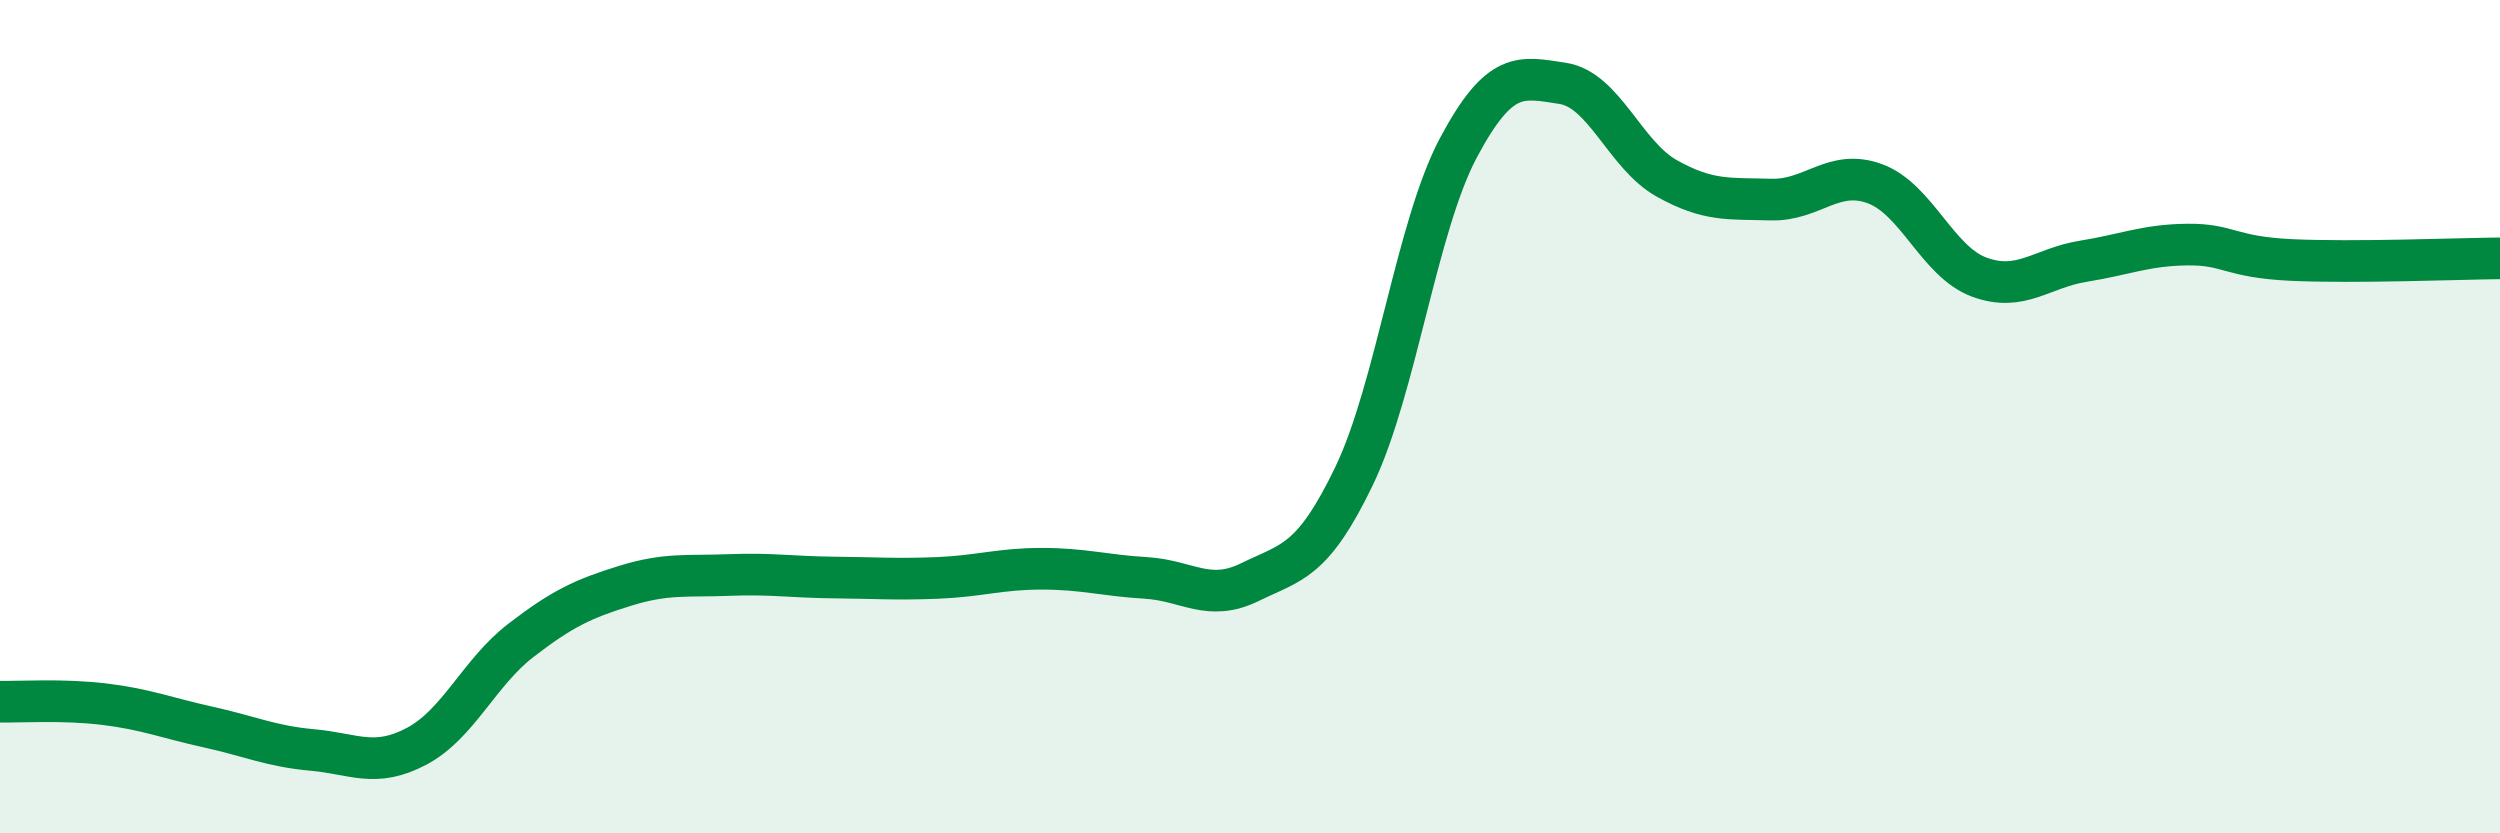
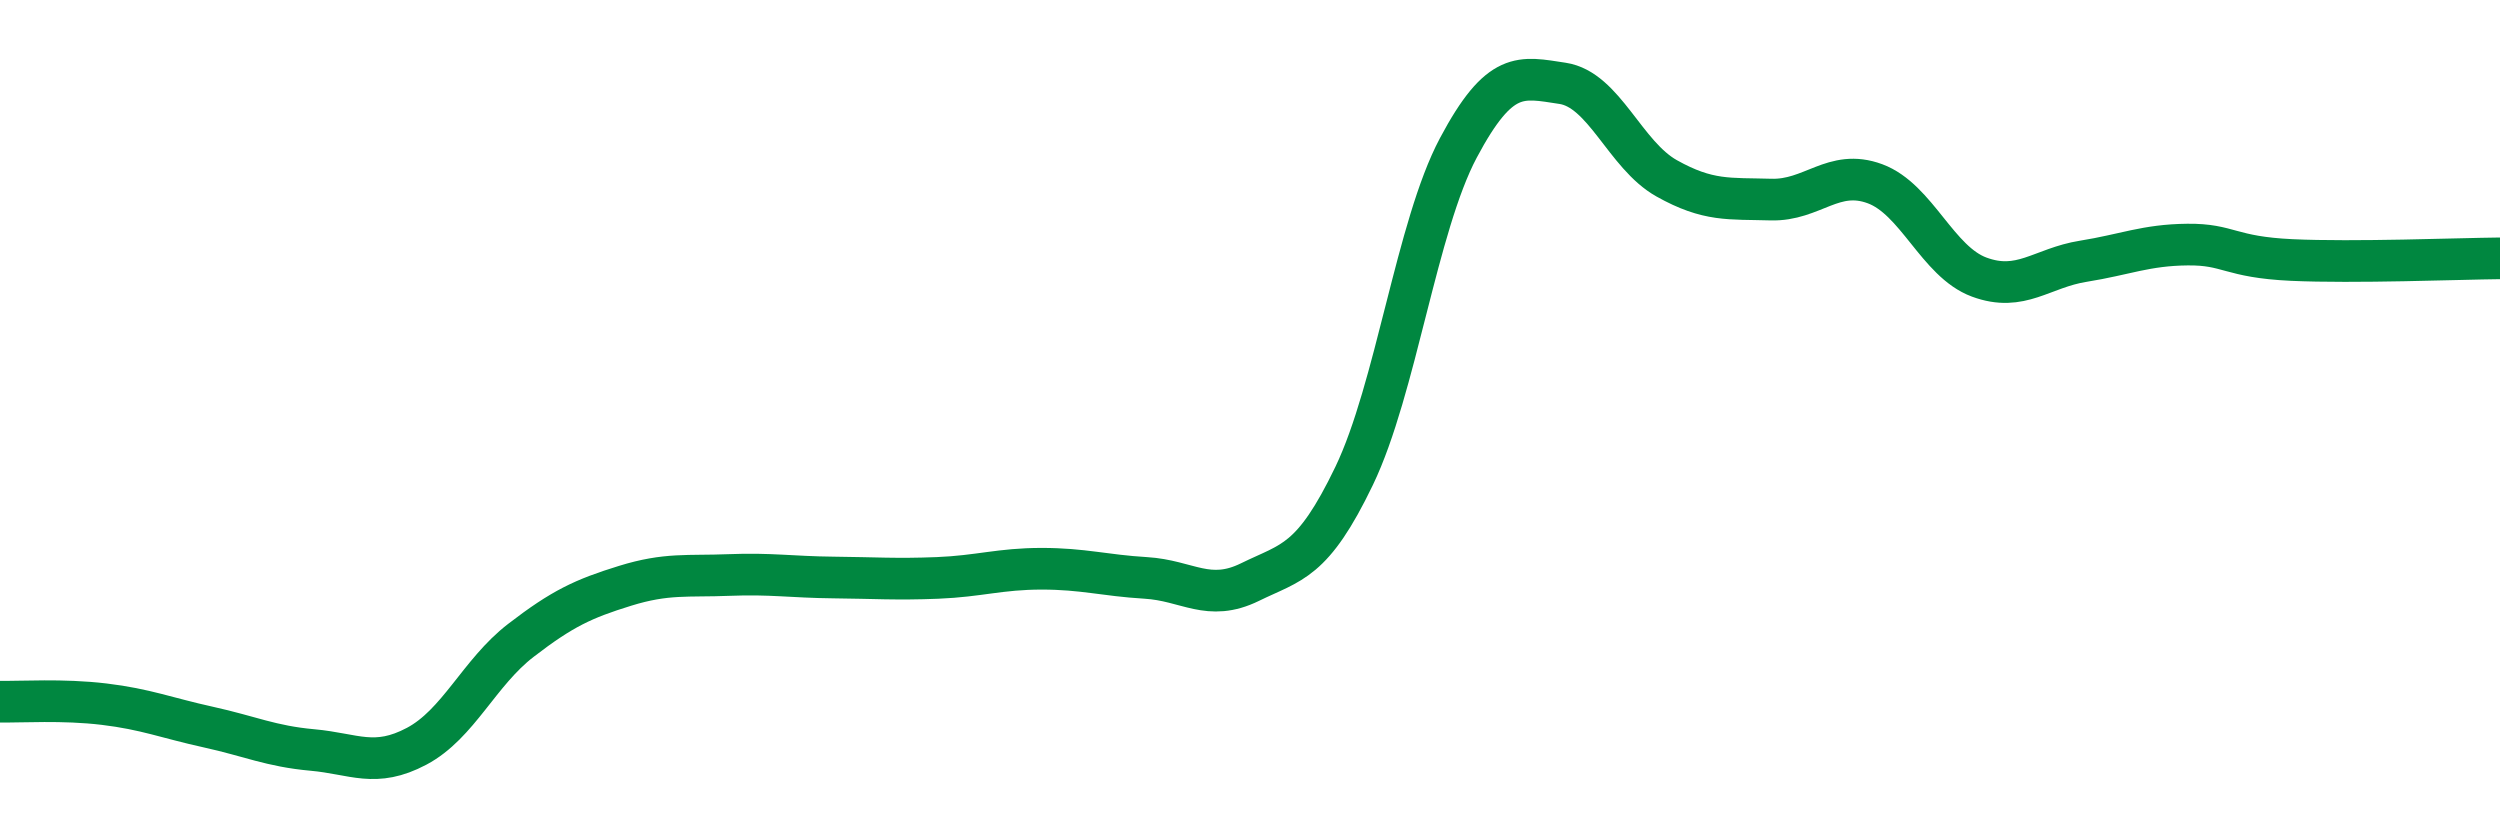
<svg xmlns="http://www.w3.org/2000/svg" width="60" height="20" viewBox="0 0 60 20">
-   <path d="M 0,16.84 C 0.5,16.85 1.5,16.78 2.5,16.9 C 3.5,17.02 4,17.23 5,17.45 C 6,17.67 6.5,17.91 7.5,18 C 8.5,18.09 9,18.44 10,17.91 C 11,17.38 11.5,16.14 12.5,15.37 C 13.5,14.6 14,14.37 15,14.06 C 16,13.75 16.5,13.84 17.5,13.8 C 18.5,13.76 19,13.85 20,13.86 C 21,13.87 21.5,13.91 22.5,13.87 C 23.5,13.83 24,13.65 25,13.65 C 26,13.65 26.5,13.81 27.5,13.87 C 28.5,13.93 29,14.46 30,13.97 C 31,13.48 31.5,13.5 32.5,11.42 C 33.5,9.34 34,5.43 35,3.55 C 36,1.67 36.5,1.85 37.5,2 C 38.5,2.15 39,3.72 40,4.28 C 41,4.84 41.5,4.76 42.5,4.79 C 43.5,4.82 44,4.04 45,4.41 C 46,4.78 46.5,6.28 47.5,6.65 C 48.5,7.02 49,6.43 50,6.27 C 51,6.11 51.5,5.88 52.5,5.87 C 53.5,5.86 53.5,6.17 55,6.24 C 56.5,6.31 59,6.21 60,6.2L60 20L0 20Z" fill="#008740" opacity="0.1" stroke-linecap="round" stroke-linejoin="round" />
  <path d="M 0,16.84 C 0.5,16.85 1.5,16.78 2.5,16.9 C 3.5,17.02 4,17.23 5,17.45 C 6,17.67 6.5,17.91 7.5,18 C 8.5,18.09 9,18.44 10,17.91 C 11,17.38 11.5,16.14 12.5,15.37 C 13.5,14.6 14,14.37 15,14.06 C 16,13.75 16.5,13.84 17.5,13.8 C 18.5,13.76 19,13.85 20,13.86 C 21,13.87 21.5,13.91 22.5,13.87 C 23.5,13.83 24,13.65 25,13.65 C 26,13.65 26.5,13.81 27.5,13.87 C 28.5,13.93 29,14.46 30,13.97 C 31,13.48 31.5,13.5 32.5,11.42 C 33.5,9.34 34,5.43 35,3.55 C 36,1.67 36.5,1.85 37.5,2 C 38.5,2.15 39,3.72 40,4.28 C 41,4.84 41.5,4.76 42.5,4.79 C 43.5,4.82 44,4.04 45,4.41 C 46,4.78 46.5,6.28 47.5,6.65 C 48.5,7.02 49,6.43 50,6.27 C 51,6.11 51.5,5.88 52.5,5.87 C 53.5,5.86 53.5,6.17 55,6.24 C 56.5,6.31 59,6.21 60,6.2" stroke="#008740" stroke-width="1" fill="none" stroke-linecap="round" stroke-linejoin="round" />
</svg>